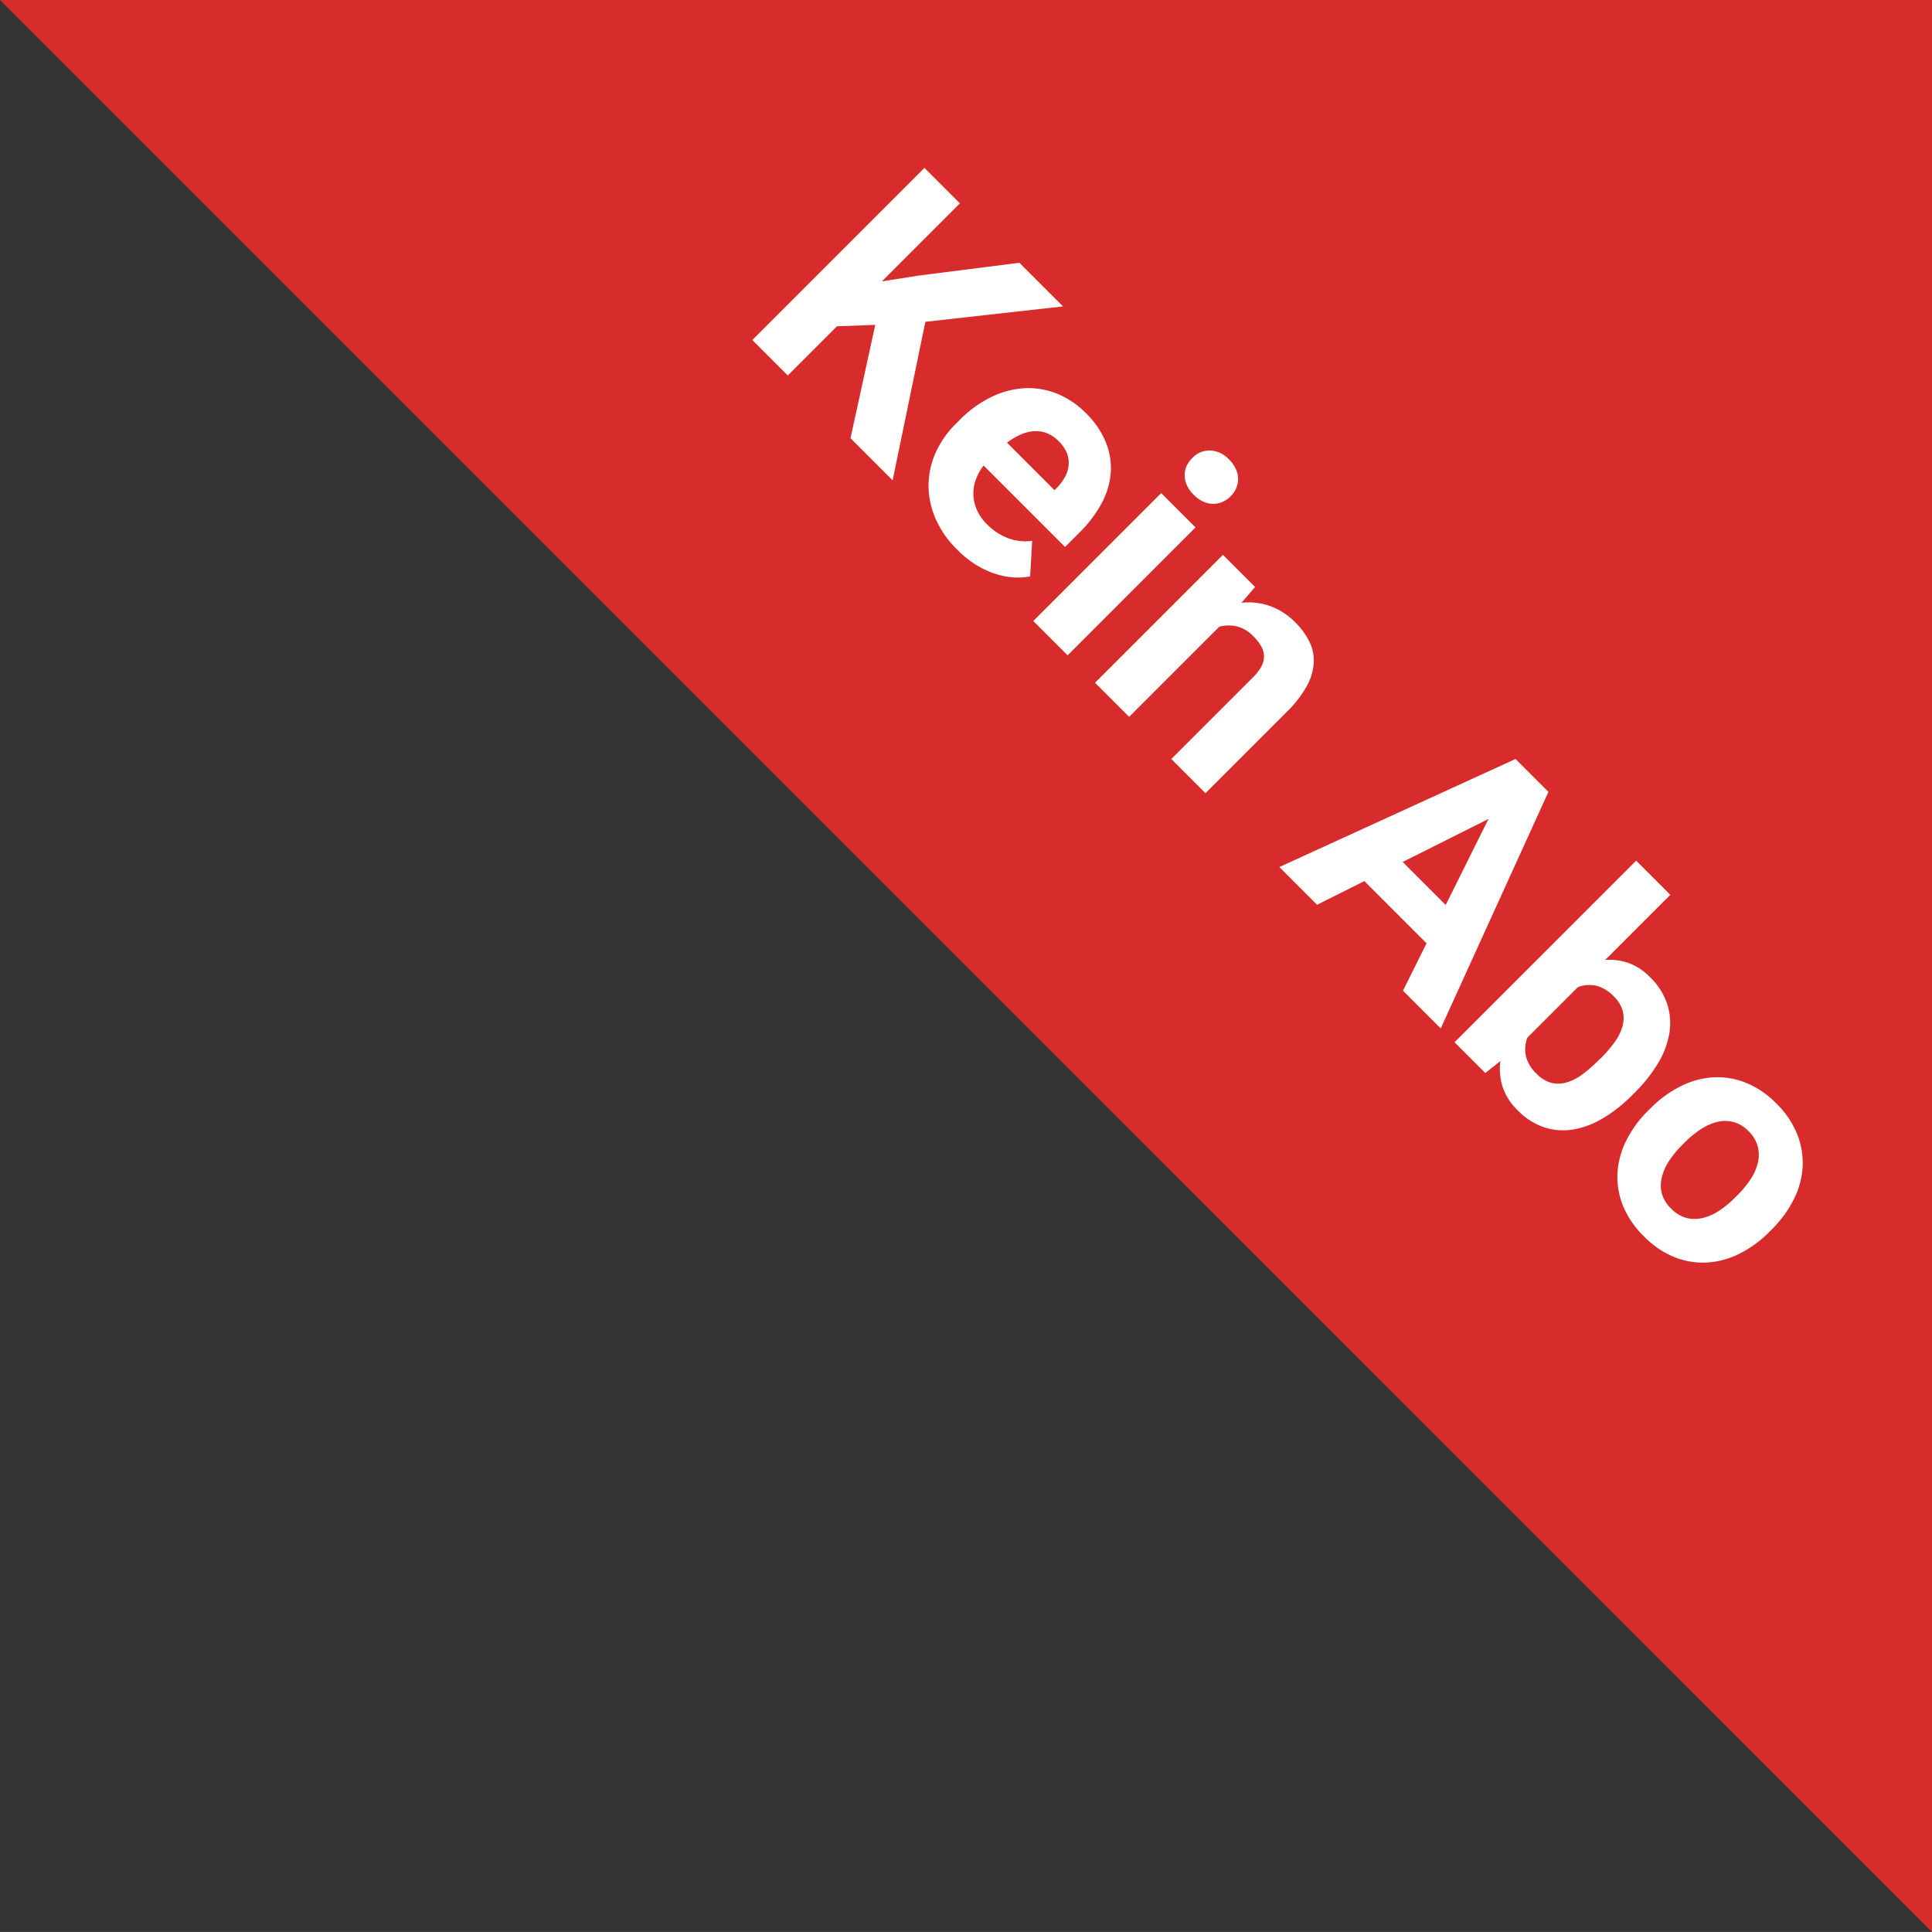
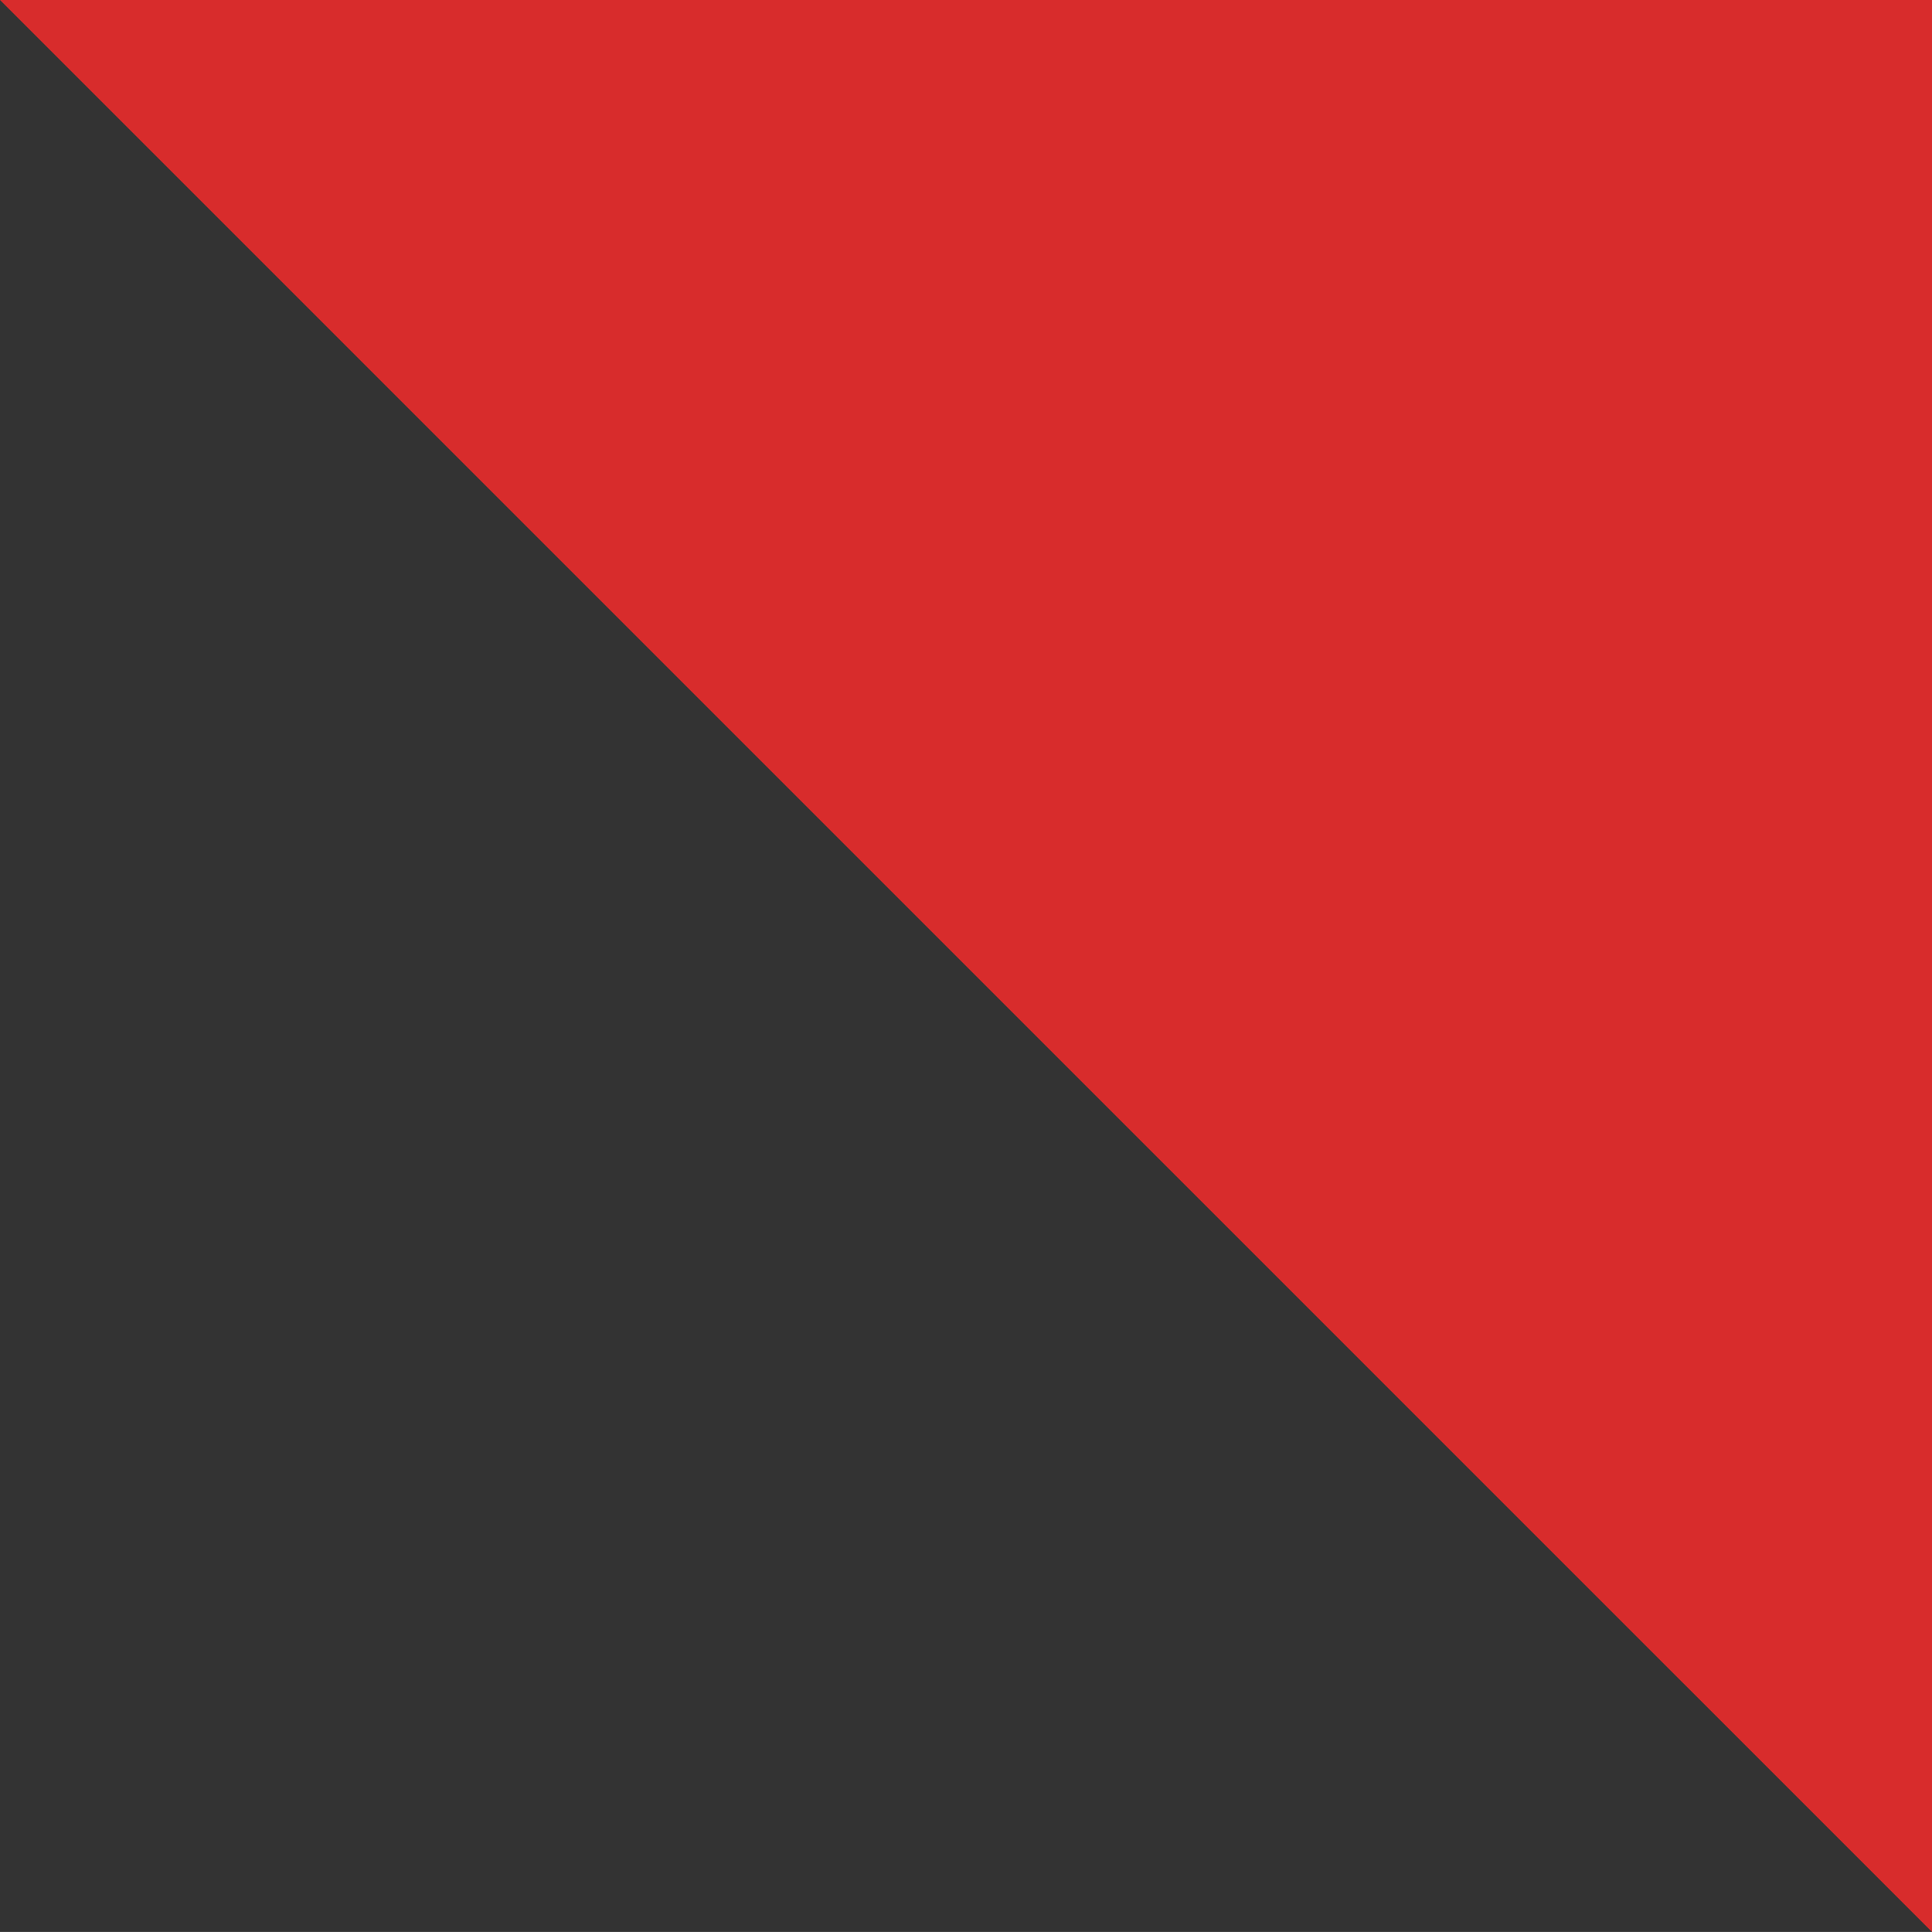
<svg xmlns="http://www.w3.org/2000/svg" width="67.707" height="67.705" viewBox="0 0 67.707 67.705">
  <rect x="0" y="0" width="67.707" height="67.705" fill="#333333" stroke="none" />
  <g id="Gruppe_2821" data-name="Gruppe 2821" transform="translate(-9963.096 -6269.795)">
    <path id="Pfad_3222" data-name="Pfad 3222" d="M0,67.707,67.705,0V67.707Z" transform="translate(9963.096 6337.5) rotate(-90)" fill="#d82c2c" />
-     <path id="Pfad_3326" data-name="Pfad 3326" d="M-20.795-3.422l-.914.984V0h-1.758V-8.531h1.758v3.867l.773-1.061,2.174-2.807H-16.6L-19.629-4.74-16.512,0H-18.6ZM-13.2.117a3.441,3.441,0,0,1-1.321-.24,2.925,2.925,0,0,1-.99-.656,2.814,2.814,0,0,1-.621-.976,3.328,3.328,0,0,1-.214-1.2v-.229A4.015,4.015,0,0,1-16.134-4.5a3.042,3.042,0,0,1,.592-1.034,2.678,2.678,0,0,1,.932-.677,2.994,2.994,0,0,1,1.228-.243,3.018,3.018,0,0,1,1.207.226A2.413,2.413,0,0,1-11.3-5.6a2.691,2.691,0,0,1,.533.981,4.286,4.286,0,0,1,.179,1.277v.721h-4.037a1.765,1.765,0,0,0,.167.563,1.456,1.456,0,0,0,.322.431,1.422,1.422,0,0,0,.46.278,1.664,1.664,0,0,0,.592.1,2.1,2.1,0,0,0,.855-.173,1.725,1.725,0,0,0,.674-.536l.832.932A2.513,2.513,0,0,1-11.1-.6a2.583,2.583,0,0,1-.539.366,3.177,3.177,0,0,1-.7.258A3.537,3.537,0,0,1-13.2.117Zm-.193-5.2a1.136,1.136,0,0,0-.483.1,1.055,1.055,0,0,0-.357.27,1.407,1.407,0,0,0-.243.413,2.366,2.366,0,0,0-.135.533h2.355v-.135a1.707,1.707,0,0,0-.073-.469,1.028,1.028,0,0,0-.205-.375A.921.921,0,0,0-12.882-5,1.329,1.329,0,0,0-13.389-5.086ZM-7.84,0h-1.7V-6.34h1.7Zm-1.8-7.98a.834.834,0,0,1,.255-.627.958.958,0,0,1,.694-.246,1.134,1.134,0,0,1,.393.064.852.852,0,0,1,.3.182.812.812,0,0,1,.19.278.9.9,0,0,1,.067.349.91.91,0,0,1-.067.354A.812.812,0,0,1-8-7.348a.852.852,0,0,1-.3.182,1.134,1.134,0,0,1-.393.064,1.134,1.134,0,0,1-.393-.064.852.852,0,0,1-.3-.182.812.812,0,0,1-.19-.278A.91.91,0,0,1-9.639-7.98ZM-4.887-6.34l.053.732a2.224,2.224,0,0,1,.791-.63,2.375,2.375,0,0,1,1.031-.22,2.528,2.528,0,0,1,.82.126,1.507,1.507,0,0,1,.633.413,1.94,1.94,0,0,1,.407.75,3.882,3.882,0,0,1,.144,1.137V0H-2.7V-4.043a1.6,1.6,0,0,0-.067-.5.736.736,0,0,0-.2-.316.746.746,0,0,0-.316-.167,1.7,1.7,0,0,0-.434-.05,1.2,1.2,0,0,0-.642.164,1.256,1.256,0,0,0-.431.445V0H-6.48V-6.34ZM8.191-1.758H5.109L4.523,0H2.654L5.83-8.531H7.459L10.652,0H8.783ZM5.584-3.182H7.717L6.645-6.375Zm11.467.07A5.238,5.238,0,0,1,16.9-1.8a3.015,3.015,0,0,1-.46,1.02,2.14,2.14,0,0,1-.771.665,2.346,2.346,0,0,1-1.084.237,2.044,2.044,0,0,1-.952-.208,2.1,2.1,0,0,1-.694-.583L12.861,0H11.338V-9h1.693v3.229a1.971,1.971,0,0,1,.659-.507,2.042,2.042,0,0,1,.882-.179,2.34,2.34,0,0,1,1.087.24,2.185,2.185,0,0,1,.776.668,2.981,2.981,0,0,1,.463,1.02,5.187,5.187,0,0,1,.152,1.295Zm-1.693-.123a4.6,4.6,0,0,0-.053-.712,1.8,1.8,0,0,0-.19-.589,1.059,1.059,0,0,0-.372-.4,1.111,1.111,0,0,0-.6-.146,1.272,1.272,0,0,0-.7.173,1.127,1.127,0,0,0-.416.489v2.5a1.147,1.147,0,0,0,.416.492,1.279,1.279,0,0,0,.709.176,1.119,1.119,0,0,0,.589-.141,1.034,1.034,0,0,0,.369-.387,1.741,1.741,0,0,0,.19-.589,4.926,4.926,0,0,0,.053-.747Zm2.473.006a4,4,0,0,1,.2-1.283,2.938,2.938,0,0,1,.58-1.022,2.672,2.672,0,0,1,.94-.677,3.136,3.136,0,0,1,1.274-.246,3.173,3.173,0,0,1,1.283.246,2.694,2.694,0,0,1,.946.677,2.913,2.913,0,0,1,.583,1.022,4,4,0,0,1,.2,1.283v.123a3.991,3.991,0,0,1-.2,1.286A2.917,2.917,0,0,1,23.054-.8a2.675,2.675,0,0,1-.94.674,3.164,3.164,0,0,1-1.277.243,3.185,3.185,0,0,1-1.28-.243A2.669,2.669,0,0,1,18.612-.8a2.917,2.917,0,0,1-.583-1.02,3.991,3.991,0,0,1-.2-1.286Zm1.693.123a3.583,3.583,0,0,0,.07.727,1.789,1.789,0,0,0,.226.589,1.169,1.169,0,0,0,.4.4,1.189,1.189,0,0,0,.612.146,1.165,1.165,0,0,0,.6-.146,1.2,1.2,0,0,0,.407-.4,1.749,1.749,0,0,0,.229-.589,3.583,3.583,0,0,0,.07-.727v-.123a3.479,3.479,0,0,0-.07-.712,1.816,1.816,0,0,0-.229-.592,1.194,1.194,0,0,0-.41-.4,1.174,1.174,0,0,0-.609-.149,1.147,1.147,0,0,0-.6.149,1.178,1.178,0,0,0-.4.4,1.858,1.858,0,0,0-.226.592,3.479,3.479,0,0,0-.07.712Z" transform="translate(10006.054 6298.304) rotate(45)" fill="#fff" />
  </g>
</svg>